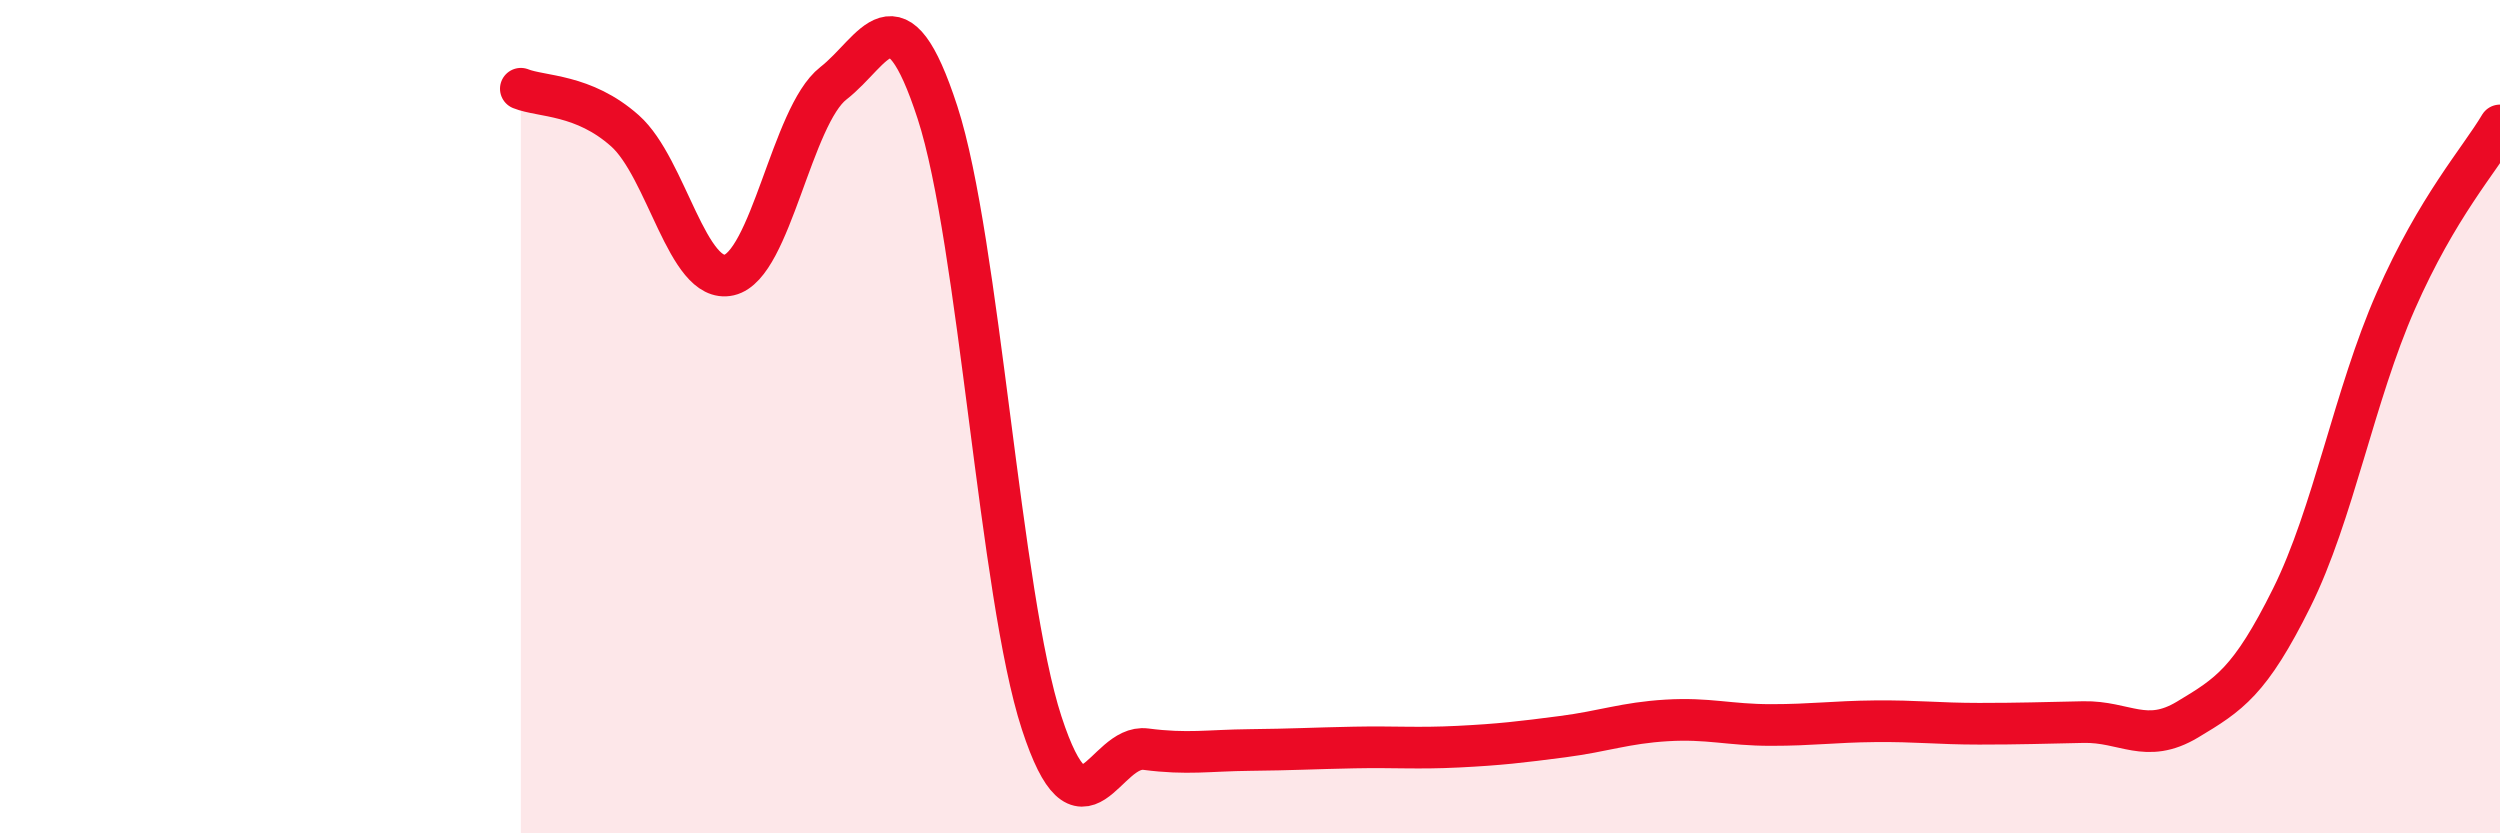
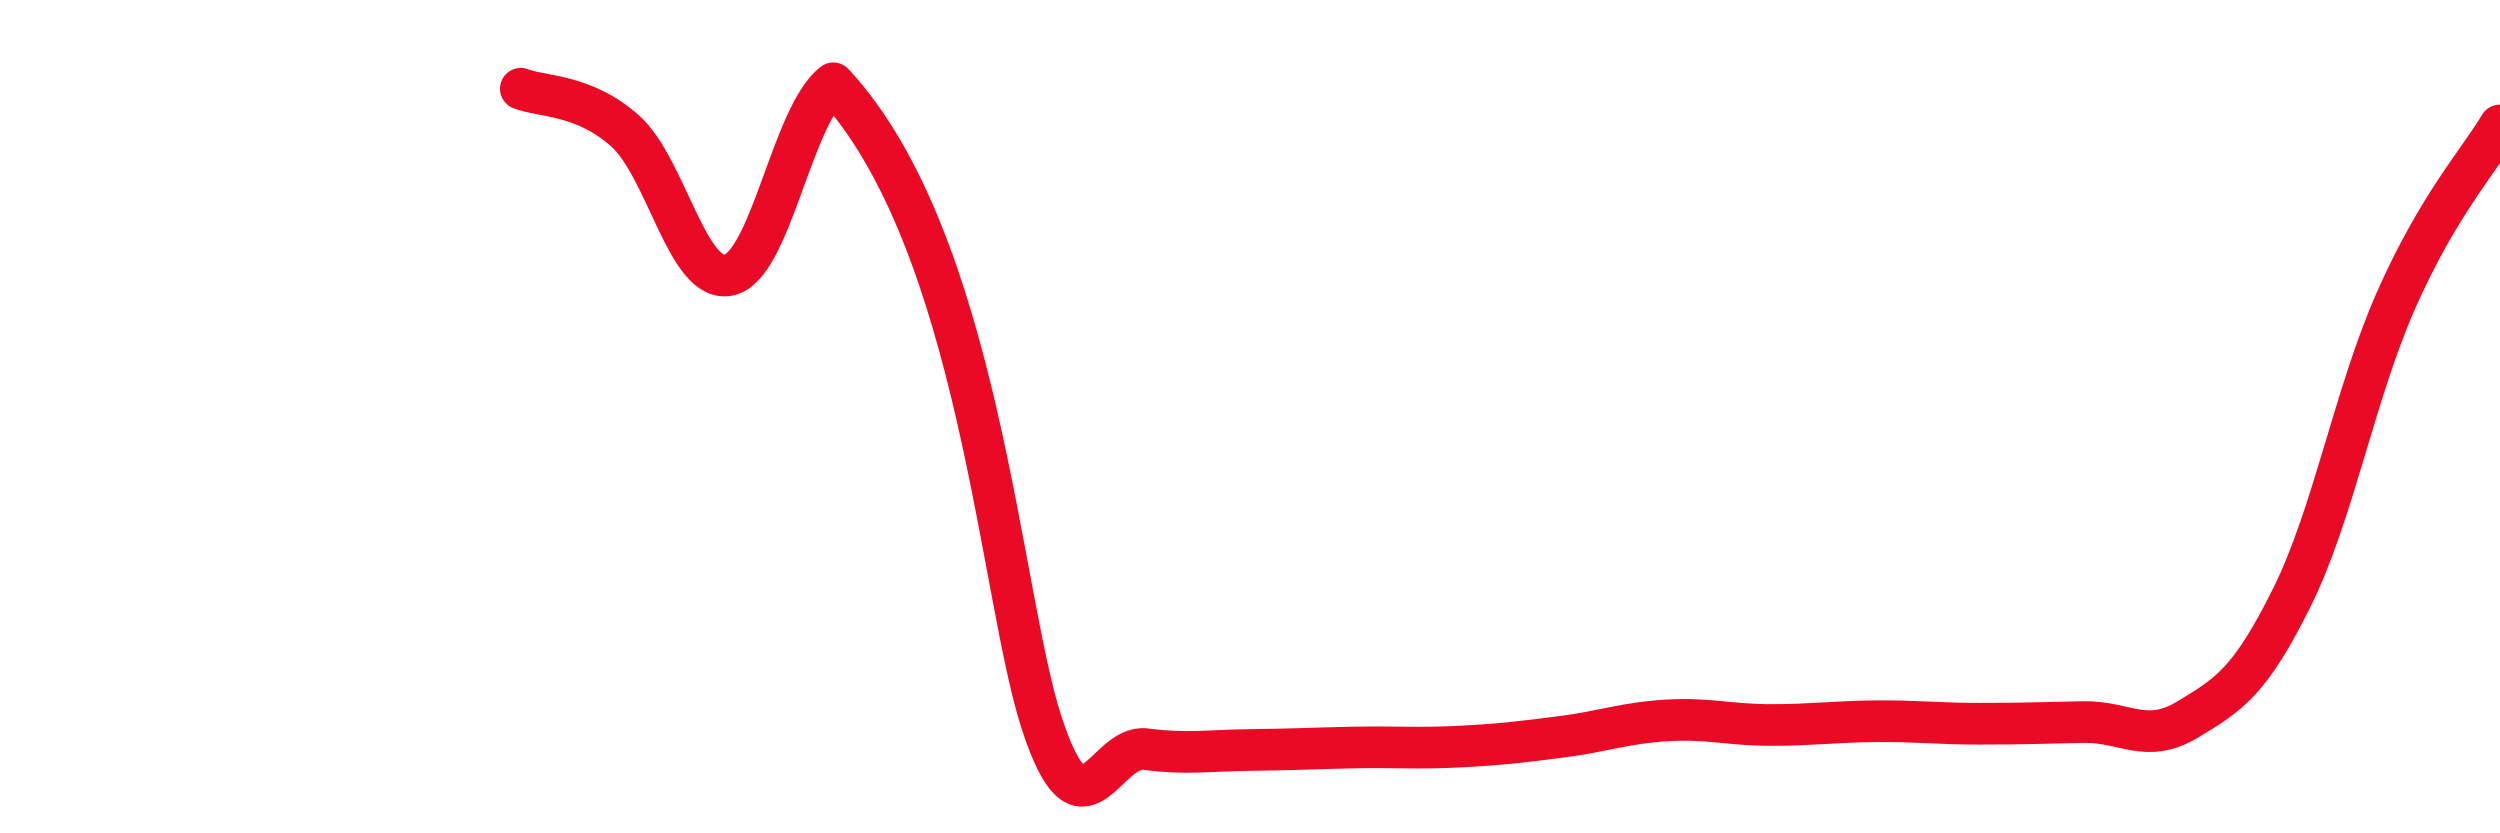
<svg xmlns="http://www.w3.org/2000/svg" width="60" height="20" viewBox="0 0 60 20">
-   <path d="M 12.5,2.13 C 13,2.33 14,2.25 15,3.14 C 16,4.03 16.5,6.83 17.5,6.6 C 18.5,6.37 19,2.78 20,2 C 21,1.22 21.5,-0.37 22.5,2.7 C 23.5,5.77 24,14.29 25,17.35 C 26,20.41 26.5,17.85 27.5,17.98 C 28.5,18.11 29,18.01 30,18 C 31,17.99 31.5,17.96 32.5,17.94 C 33.5,17.92 34,17.97 35,17.92 C 36,17.87 36.5,17.81 37.5,17.68 C 38.5,17.55 39,17.35 40,17.29 C 41,17.23 41.5,17.4 42.5,17.4 C 43.5,17.4 44,17.32 45,17.31 C 46,17.3 46.5,17.37 47.5,17.37 C 48.5,17.37 49,17.35 50,17.33 C 51,17.31 51.5,17.87 52.5,17.27 C 53.5,16.67 54,16.36 55,14.35 C 56,12.34 56.5,9.49 57.5,7.22 C 58.5,4.95 59.5,3.85 60,3.01L60 20L12.5 20Z" fill="#EB0A25" opacity="0.1" stroke-linecap="round" stroke-linejoin="round" />
-   <path d="M 12.5,2.13 C 13,2.33 14,2.25 15,3.14 C 16,4.03 16.5,6.83 17.5,6.6 C 18.5,6.37 19,2.78 20,2 C 21,1.22 21.5,-0.37 22.5,2.7 C 23.5,5.77 24,14.29 25,17.35 C 26,20.41 26.5,17.85 27.5,17.98 C 28.5,18.11 29,18.01 30,18 C 31,17.99 31.5,17.96 32.5,17.94 C 33.5,17.92 34,17.97 35,17.92 C 36,17.87 36.5,17.81 37.5,17.68 C 38.5,17.55 39,17.35 40,17.29 C 41,17.23 41.5,17.4 42.5,17.4 C 43.5,17.4 44,17.32 45,17.31 C 46,17.3 46.5,17.37 47.5,17.37 C 48.5,17.37 49,17.35 50,17.33 C 51,17.31 51.5,17.87 52.5,17.27 C 53.5,16.67 54,16.36 55,14.35 C 56,12.34 56.5,9.49 57.5,7.22 C 58.5,4.95 59.5,3.85 60,3.01" stroke="#EB0A25" stroke-width="1" fill="none" stroke-linecap="round" stroke-linejoin="round" />
+   <path d="M 12.5,2.13 C 13,2.33 14,2.25 15,3.14 C 16,4.03 16.5,6.83 17.5,6.6 C 18.5,6.37 19,2.78 20,2 C 23.5,5.77 24,14.29 25,17.35 C 26,20.41 26.5,17.85 27.5,17.98 C 28.5,18.11 29,18.01 30,18 C 31,17.99 31.5,17.96 32.5,17.94 C 33.5,17.92 34,17.97 35,17.92 C 36,17.87 36.5,17.81 37.5,17.68 C 38.5,17.55 39,17.35 40,17.29 C 41,17.23 41.5,17.4 42.5,17.4 C 43.5,17.4 44,17.32 45,17.31 C 46,17.3 46.5,17.37 47.5,17.37 C 48.5,17.37 49,17.35 50,17.33 C 51,17.31 51.5,17.87 52.5,17.27 C 53.5,16.67 54,16.36 55,14.35 C 56,12.34 56.5,9.49 57.5,7.22 C 58.5,4.95 59.5,3.85 60,3.01" stroke="#EB0A25" stroke-width="1" fill="none" stroke-linecap="round" stroke-linejoin="round" />
</svg>